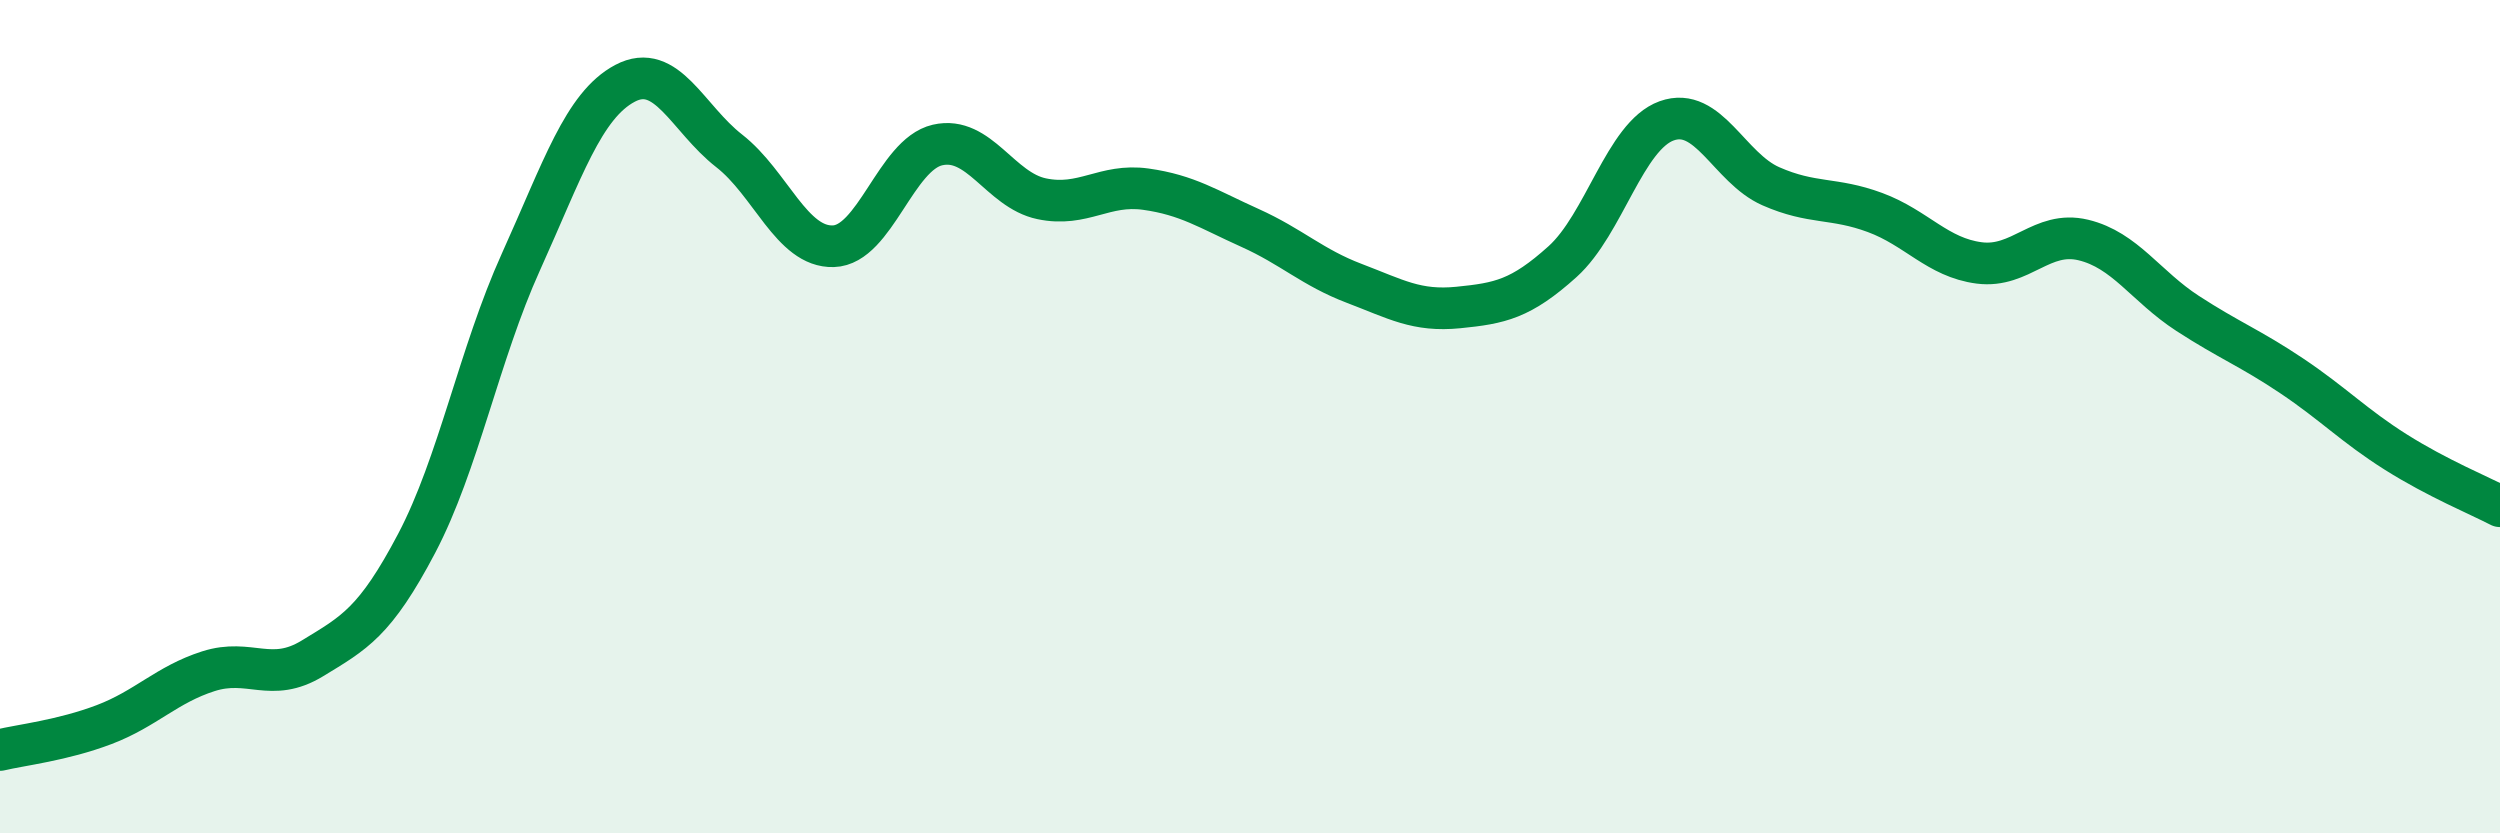
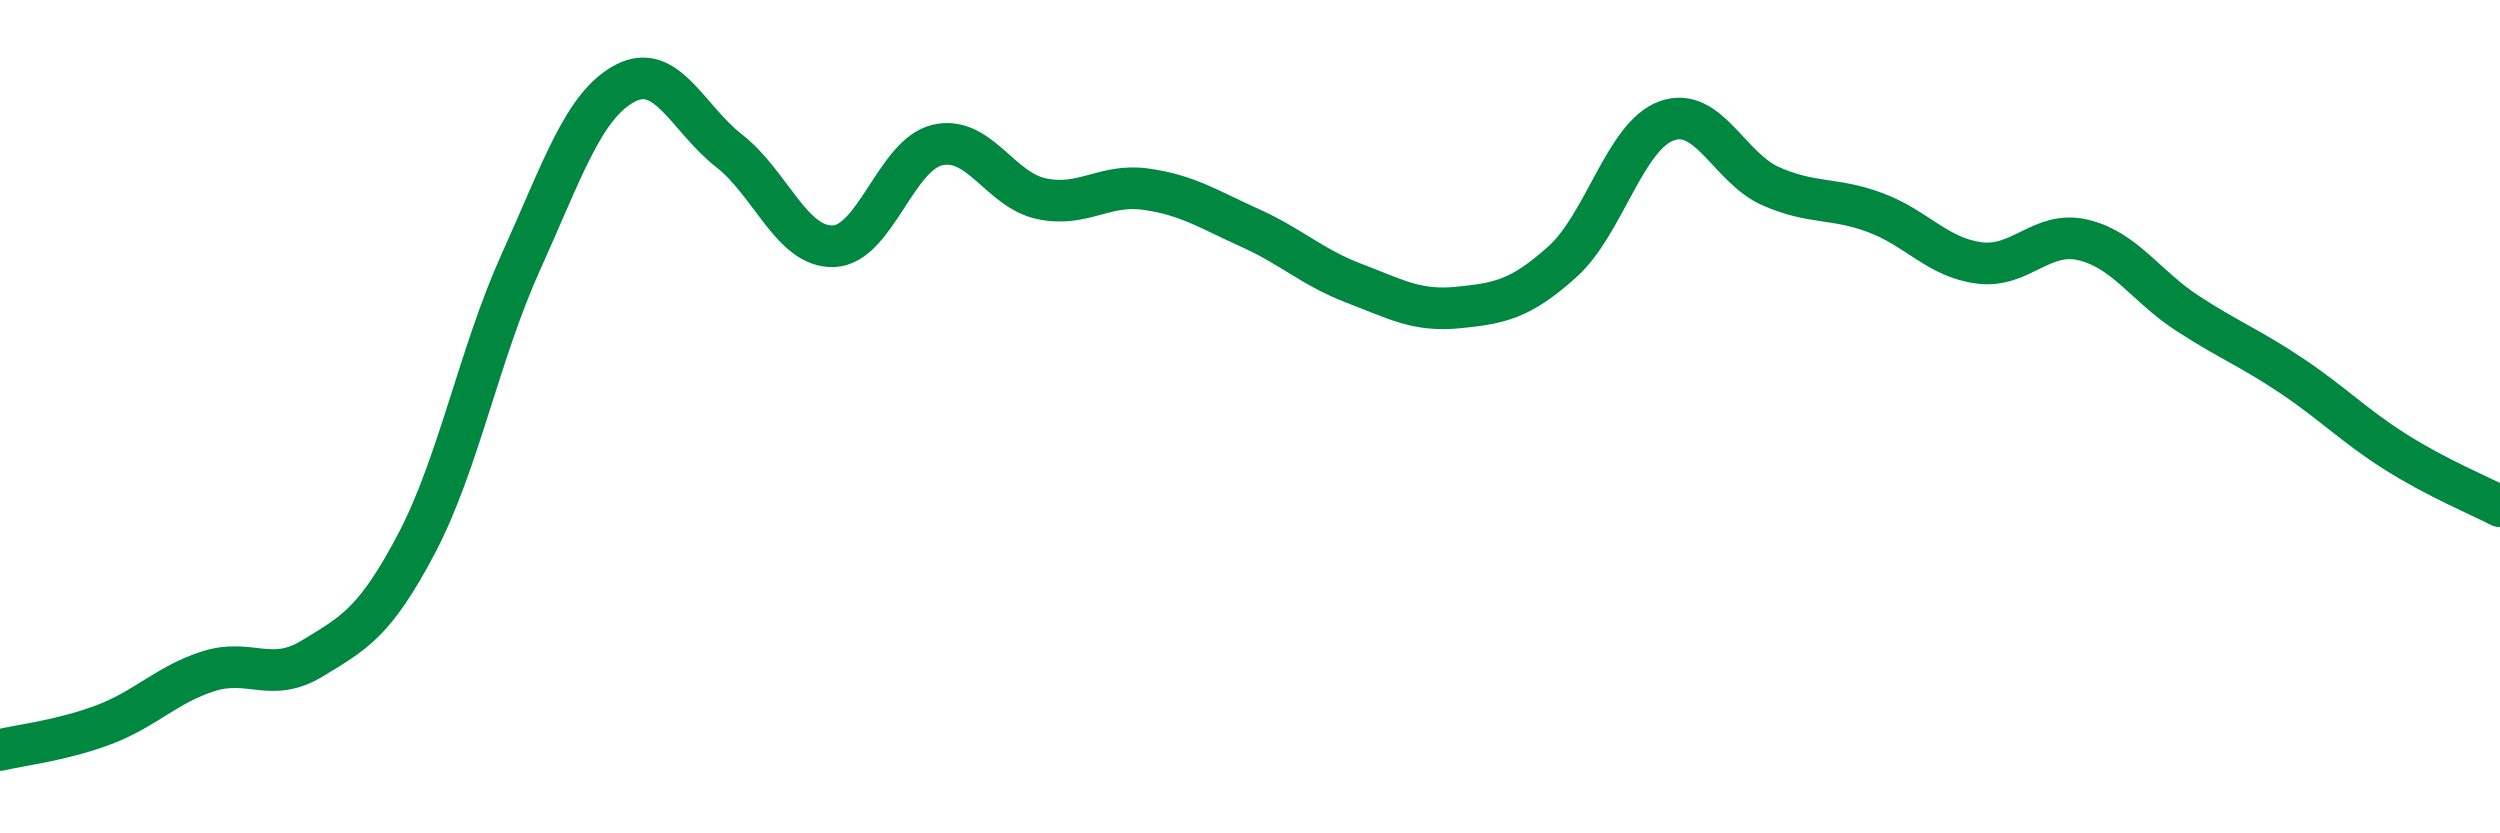
<svg xmlns="http://www.w3.org/2000/svg" width="60" height="20" viewBox="0 0 60 20">
-   <path d="M 0,18 C 0.5,17.88 1.5,17.77 2.5,17.39 C 3.5,17.01 4,16.43 5,16.11 C 6,15.79 6.5,16.41 7.5,15.8 C 8.5,15.19 9,14.94 10,13.04 C 11,11.14 11.5,8.5 12.5,6.29 C 13.5,4.08 14,2.53 15,2 C 16,1.47 16.5,2.84 17.5,3.62 C 18.5,4.4 19,5.94 20,5.91 C 21,5.88 21.5,3.71 22.5,3.48 C 23.5,3.25 24,4.56 25,4.77 C 26,4.98 26.5,4.4 27.5,4.54 C 28.5,4.68 29,5.02 30,5.47 C 31,5.92 31.5,6.42 32.5,6.8 C 33.5,7.18 34,7.48 35,7.38 C 36,7.28 36.5,7.18 37.5,6.28 C 38.5,5.38 39,3.26 40,2.9 C 41,2.54 41.5,4.03 42.5,4.47 C 43.5,4.91 44,4.73 45,5.1 C 46,5.47 46.5,6.18 47.5,6.31 C 48.5,6.44 49,5.52 50,5.76 C 51,6 51.5,6.87 52.5,7.52 C 53.5,8.17 54,8.35 55,9.02 C 56,9.69 56.5,10.22 57.5,10.85 C 58.5,11.48 59.5,11.89 60,12.15L60 20L0 20Z" fill="#008740" opacity="0.1" stroke-linecap="round" stroke-linejoin="round" />
  <path d="M 0,18 C 0.5,17.88 1.5,17.77 2.5,17.39 C 3.5,17.01 4,16.43 5,16.11 C 6,15.79 6.5,16.41 7.5,15.8 C 8.5,15.19 9,14.94 10,13.04 C 11,11.14 11.5,8.5 12.5,6.29 C 13.5,4.08 14,2.53 15,2 C 16,1.47 16.5,2.84 17.5,3.62 C 18.5,4.4 19,5.94 20,5.91 C 21,5.88 21.5,3.71 22.5,3.48 C 23.5,3.25 24,4.56 25,4.77 C 26,4.98 26.5,4.4 27.5,4.54 C 28.5,4.68 29,5.02 30,5.47 C 31,5.92 31.5,6.42 32.5,6.8 C 33.5,7.18 34,7.48 35,7.38 C 36,7.28 36.5,7.18 37.5,6.28 C 38.5,5.38 39,3.26 40,2.9 C 41,2.54 41.5,4.03 42.5,4.47 C 43.5,4.91 44,4.73 45,5.1 C 46,5.47 46.5,6.18 47.5,6.31 C 48.5,6.44 49,5.52 50,5.76 C 51,6 51.5,6.87 52.5,7.52 C 53.5,8.17 54,8.35 55,9.02 C 56,9.69 56.5,10.22 57.5,10.85 C 58.5,11.48 59.5,11.89 60,12.15" stroke="#008740" stroke-width="1" fill="none" stroke-linecap="round" stroke-linejoin="round" />
</svg>